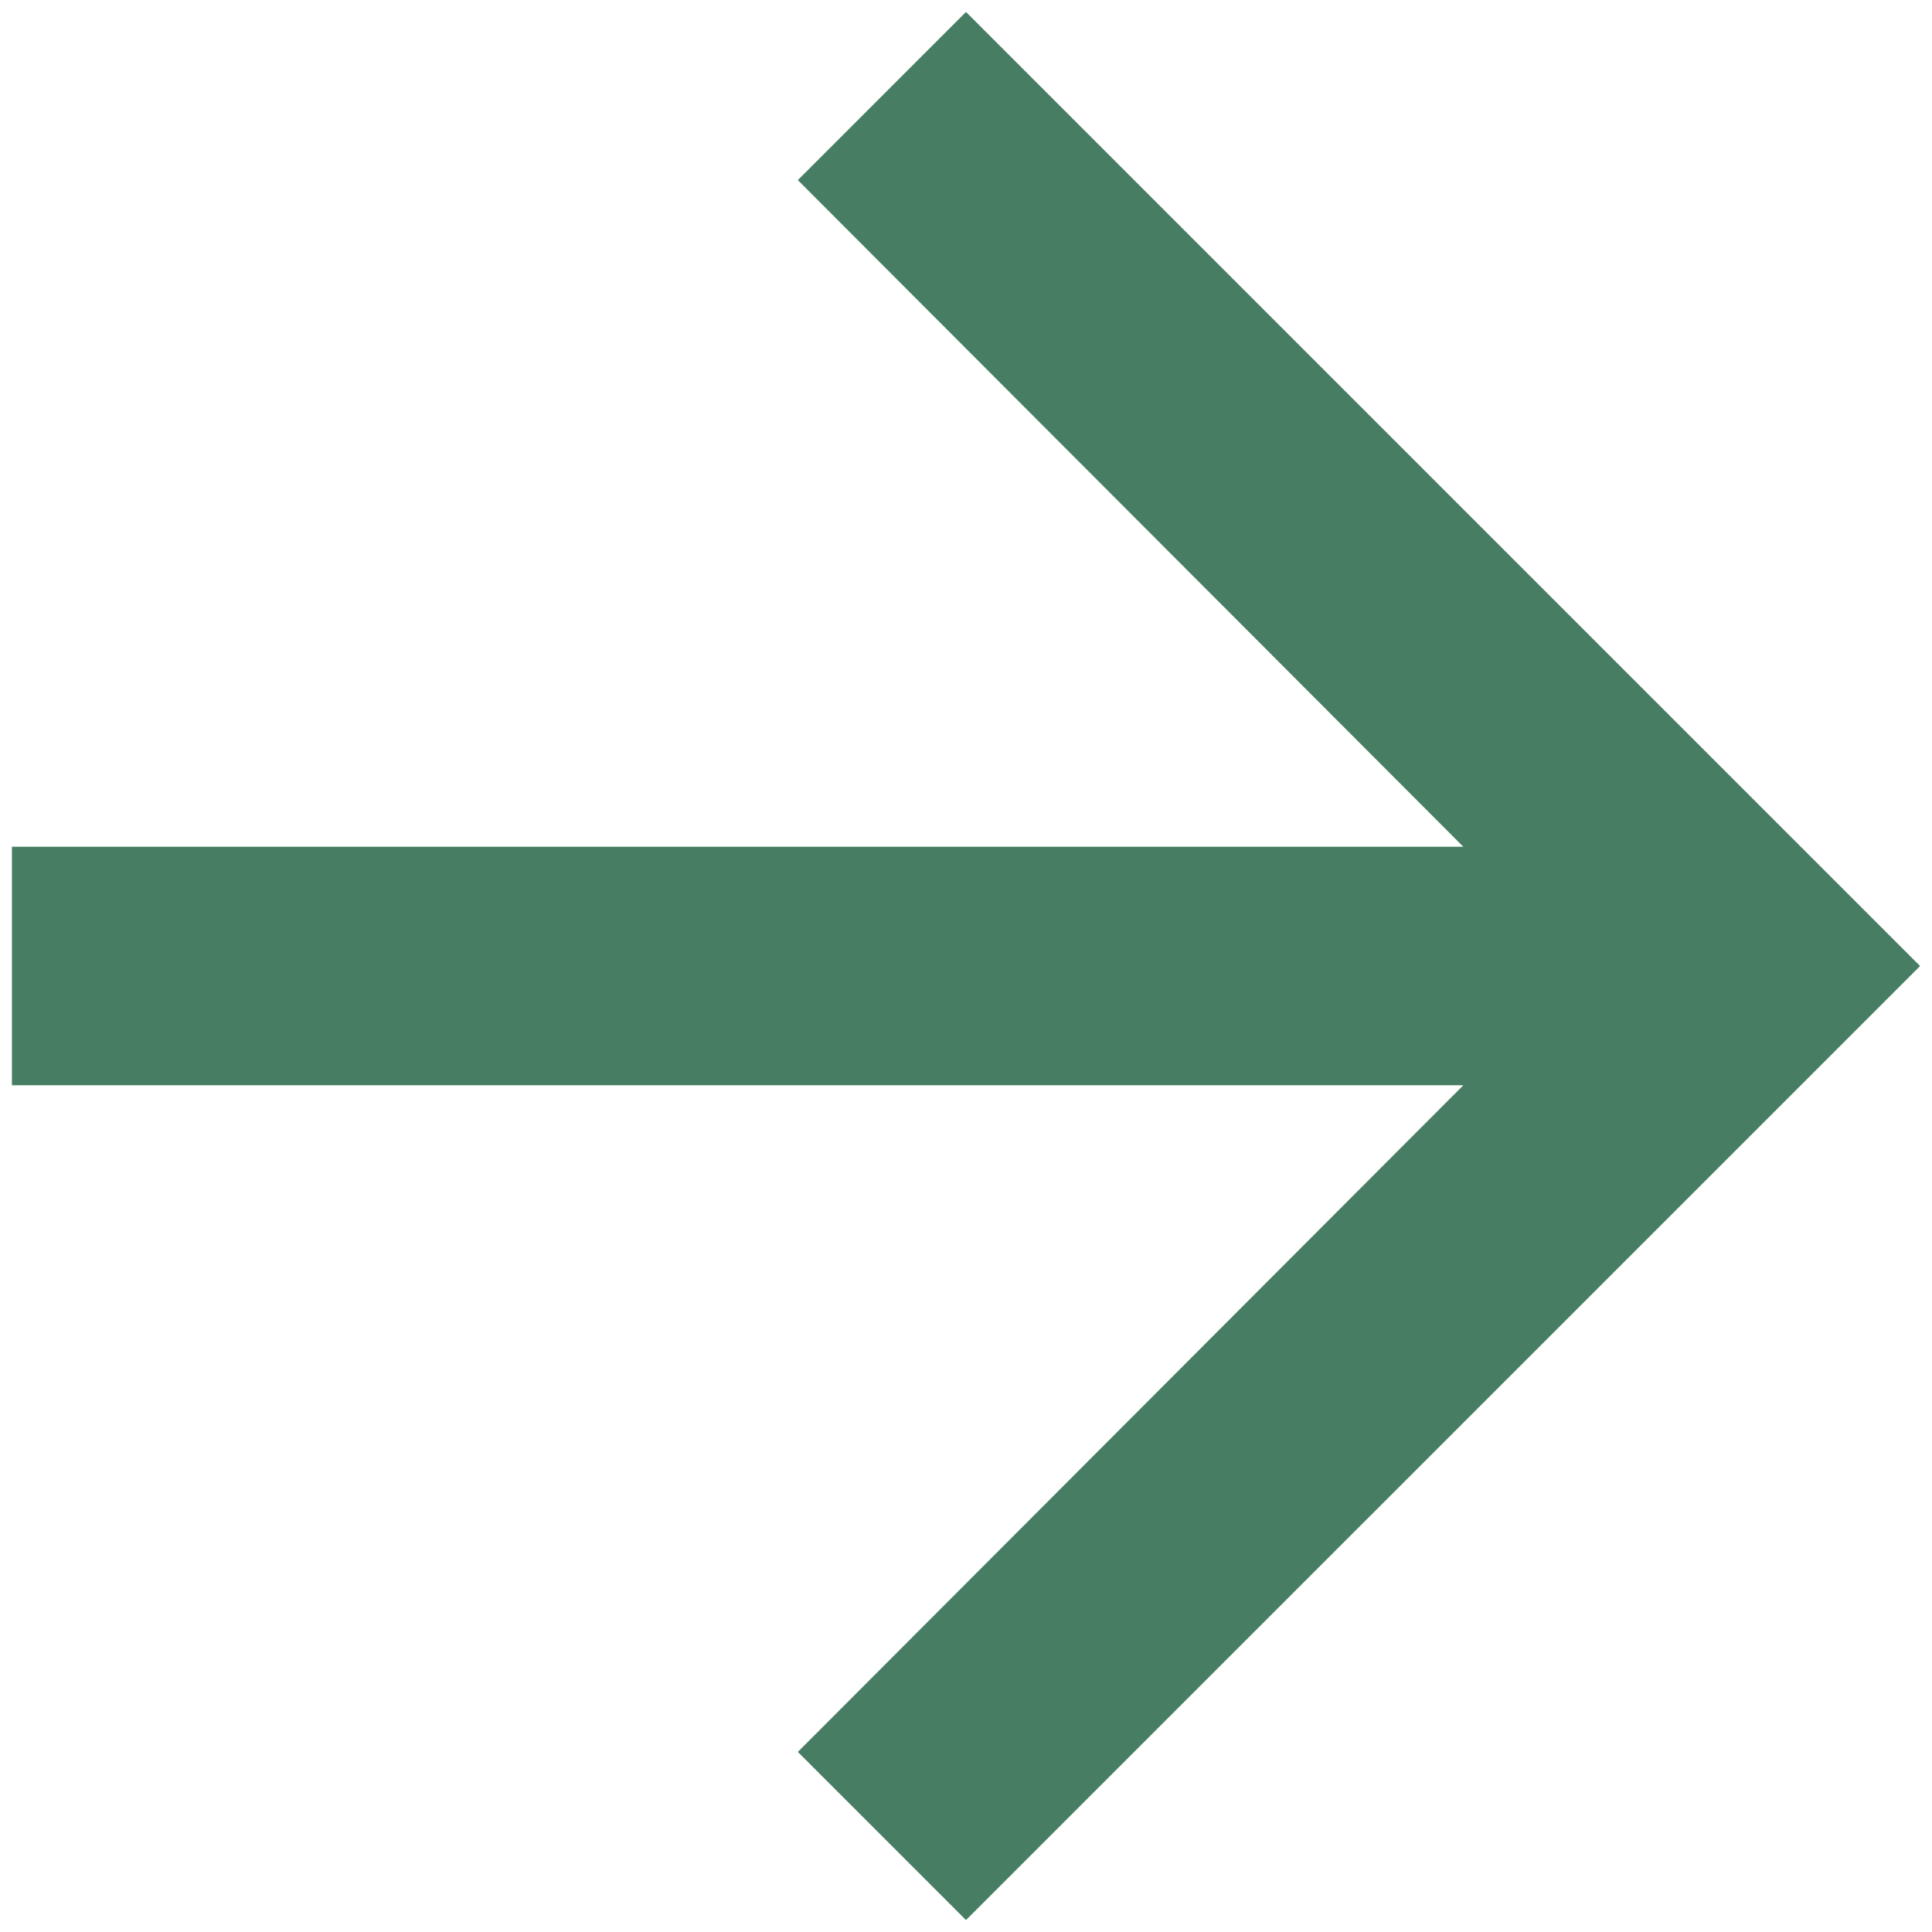
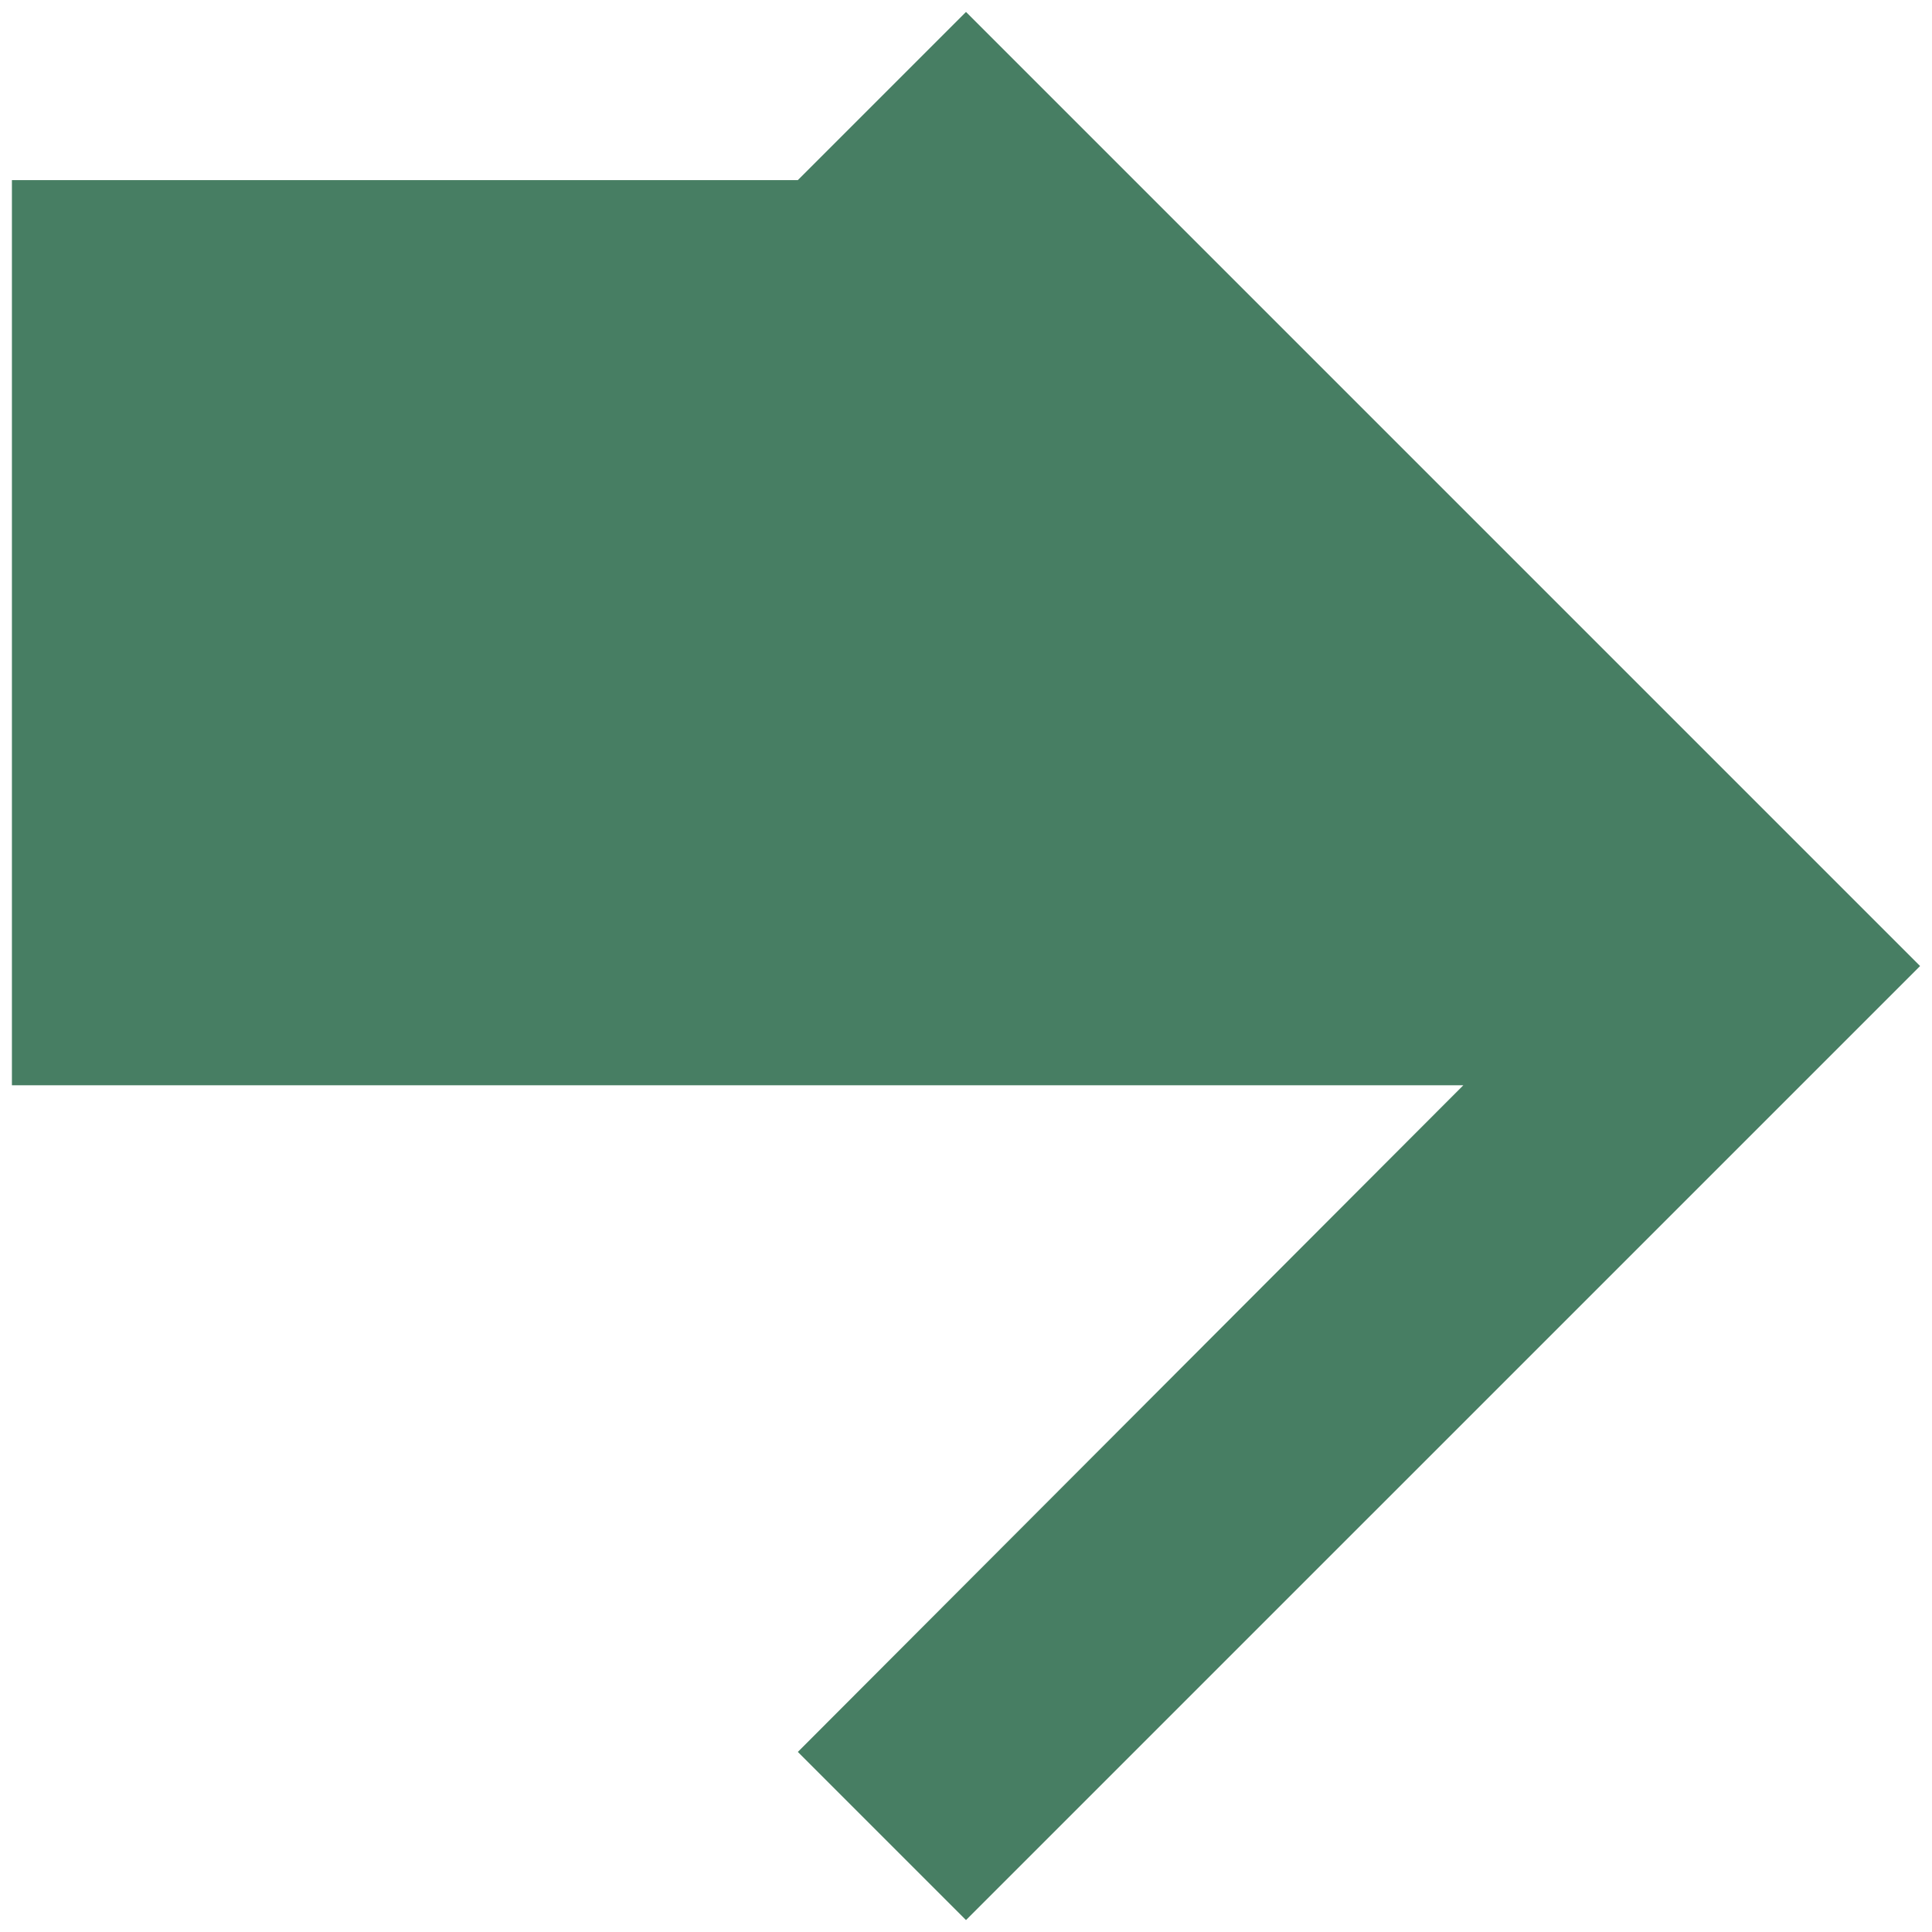
<svg xmlns="http://www.w3.org/2000/svg" width="54" height="54" viewBox="0 0 54 54" fill="none">
-   <path d="M27 0.334L22.3 5.034L40.9 23.667H0.333V30.334H40.9L22.3 48.967L27 53.667L53.667 27.001L27 0.334Z" fill="#477E63" />
+   <path d="M27 0.334L22.3 5.034H0.333V30.334H40.9L22.3 48.967L27 53.667L53.667 27.001L27 0.334Z" fill="#477E63" />
</svg>